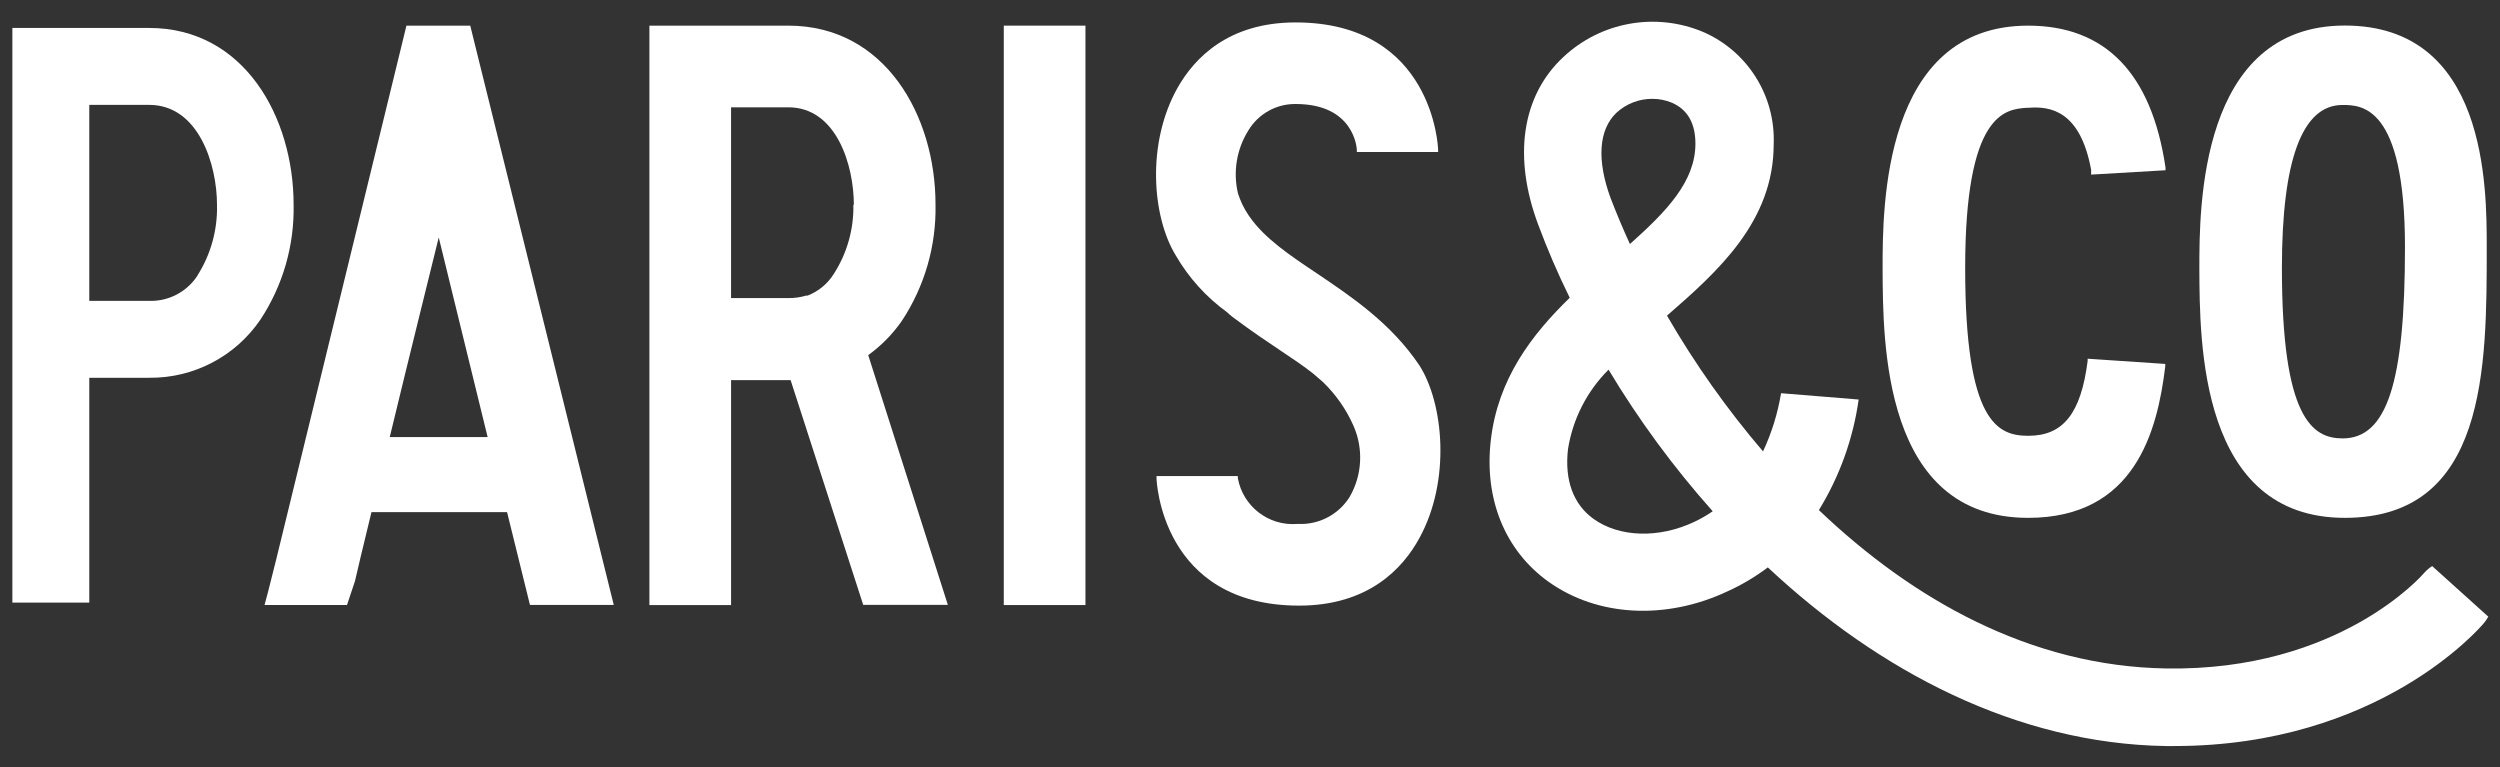
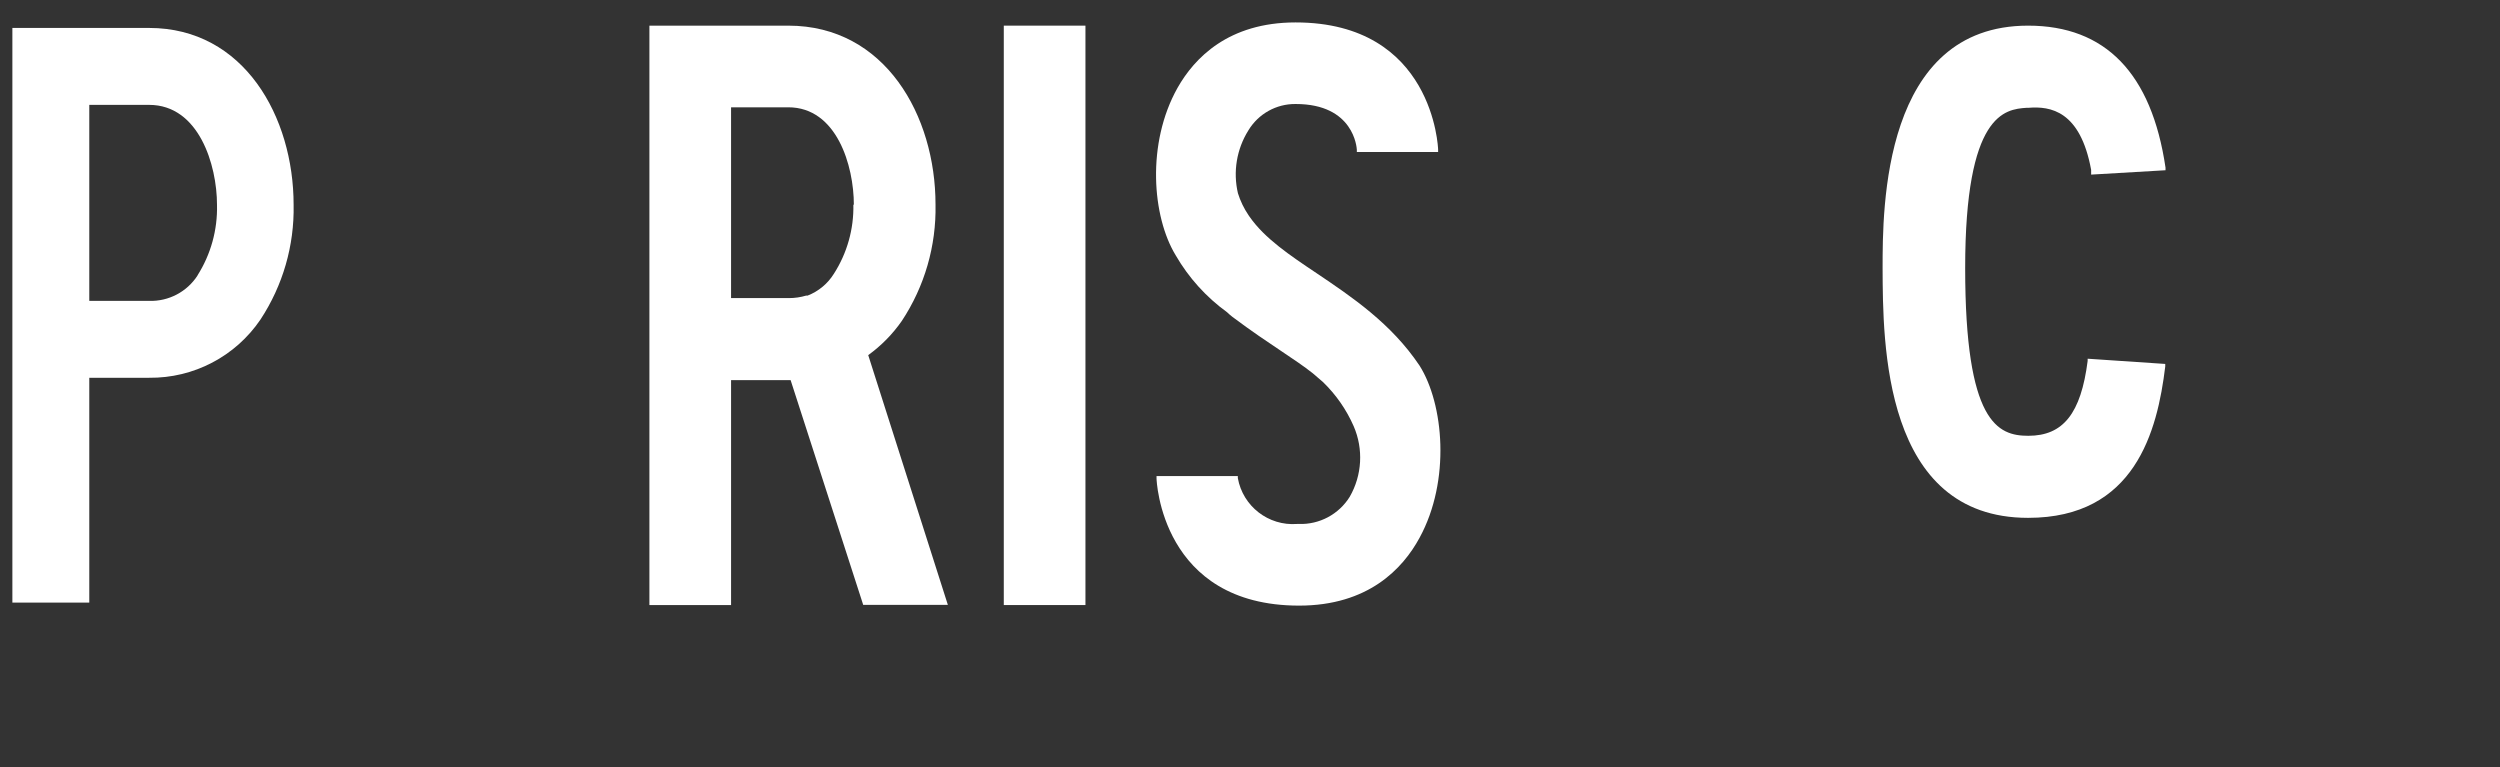
<svg xmlns="http://www.w3.org/2000/svg" version="1.1" x="0px" y="0px" width="101px" height="31px" viewBox="-0.5 -0.879 101 31" enable-background="new -0.5 -0.879 101 31" xml:space="preserve">
  <rect x="-0.5" y="-0.879" width="101" height="31" fill="#333333" stroke="none" />
  <defs>
</defs>
  <path id="_Tracé_transparent__1_" fill="#FFFFFF" d="M35.935,12.084L35.935,12.084c0.92-1.393,1.394-3.033,1.36-4.702  c0-3.581-2.03-7.225-5.948-7.225h-5.611v23.408h3.299v-9.086h2.406l2.911,9.012l0.02,0.066h3.421l-3.217-10.089  C35.104,13.086,35.563,12.619,35.935,12.084z M33.976,7.382c0.022,0.989-0.251,1.961-0.784,2.794  c-0.249,0.403-0.621,0.713-1.062,0.886h-0.035h-0.023c-0.228,0.068-0.464,0.103-0.702,0.102h-2.335V3.456h2.312  c1.959,0,2.649,2.359,2.649,3.942L33.976,7.382z" />
-   <path id="_Tracé_transparent_2_1_" fill="#FFFFFF" d="M18.499,0.157H15.92l-5.267,21.589c0,0-0.262,1.039-0.325,1.289l-0.141,0.529  h3.331l0.326-0.976l0.02-0.09c0.043-0.212,0.298-1.258,0.643-2.688h5.478l0.925,3.75h3.386L18.577,0.478L18.499,0.157z M19.2,16.778  h-3.954c0.784-3.252,1.693-6.896,1.979-8.064L19.2,16.778z" />
  <path id="_Tracé_transparent_3_1_" fill="#FFFFFF" d="M5.525,0.25H0v23.216h3.107v-9.083h2.417c1.799,0.02,3.488-0.863,4.498-2.351  c0.905-1.374,1.373-2.99,1.34-4.636C11.363,3.848,9.361,0.25,5.525,0.25z M7.484,10.246c-0.427,0.664-1.17,1.055-1.959,1.031H3.107  V3.358h2.417c2.006,0,2.743,2.417,2.743,4.04c0.025,1.007-0.249,1.998-0.788,2.849H7.484z" />
  <rect id="_Tracé__1_" x="40.053" y="0.157" fill="#FFFFFF" width="3.299" height="23.408" />
  <path id="_Tracé_2_1_" fill="#FFFFFF" d="M52.705,10.168c-1.108-0.741-2.104-1.411-2.715-2.281l-0.051-0.074  c-0.185-0.273-0.329-0.571-0.427-0.886c-0.203-0.869-0.051-1.783,0.423-2.539c0.403-0.669,1.131-1.075,1.912-1.065  c2.352,0,2.465,1.767,2.469,1.845v0.094H57.6V5.164c0-0.051-0.18-5.137-5.76-5.137c-2.712,0-4.087,1.438-4.769,2.645  C45.813,4.914,46.044,7.872,47,9.439c0.522,0.902,1.229,1.685,2.073,2.296c0.067,0.065,0.138,0.126,0.212,0.184  c0.783,0.588,1.426,1.015,1.986,1.391c0.498,0.333,0.905,0.607,1.262,0.889l0.416,0.357l0,0c0.525,0.509,0.947,1.115,1.241,1.787  c0.398,0.922,0.339,1.977-0.161,2.848c-0.439,0.708-1.224,1.127-2.057,1.098h-0.074c-1.154,0.086-2.187-0.715-2.39-1.854v-0.082  h-3.284v0.098c0,0.051,0.18,5.137,5.76,5.137c2.786,0,4.186-1.484,4.867-2.742c1.262-2.313,0.975-5.408,0-6.952  C55.707,12.186,54.112,11.116,52.705,10.168z" />
-   <path id="_Tracé_transparent_4_1_" fill="#FFFFFF" d="M94.232,20.042c5.732,0,5.732-6.062,5.732-10.936  c0-2.449,0-8.953-5.732-8.953c-5.878,0-5.878,7.37-5.878,9.796C88.366,12.97,88.366,20.042,94.232,20.042z M91.689,9.949  c0-4.369,0.822-6.587,2.445-6.587c0.756,0,2.527,0,2.527,5.744c0,5.486-0.733,7.727-2.523,7.727  C92.916,16.829,91.689,16.014,91.689,9.949z" />
  <path id="_Tracé_3_1_" fill="#FFFFFF" d="M81.436,20.042c4.31,0,5.223-3.491,5.54-6.116v-0.102l-3.135-0.211v0.09  c-0.271,2.12-0.987,3.024-2.397,3.024c-1.234,0-2.551-0.524-2.551-6.778c0-6.254,1.613-6.411,2.479-6.473h0.079  c0.881-0.071,2.092,0.113,2.531,2.507v0.192l3.005-0.176V5.893c-0.561-3.809-2.43-5.736-5.552-5.736  c-5.878,0-5.878,7.37-5.878,9.796C75.569,12.97,75.569,20.042,81.436,20.042z" />
-   <path id="_Tracé_transparent_5_1_" fill="#FFFFFF" d="M97.759,21.99c-0.124,0.08-0.236,0.178-0.333,0.289  c-0.031,0.039-3.413,3.965-10.415,3.848c-5.485-0.09-10.239-2.785-14.028-6.398c0.837-1.363,1.384-2.883,1.607-4.467l-3.135-0.255  c-0.134,0.813-0.379,1.604-0.729,2.351c-1.458-1.706-2.756-3.542-3.88-5.485c2.042-1.775,4.311-3.797,4.311-6.924  c0.077-1.957-1.056-3.759-2.853-4.538c-1.92-0.806-4.133-0.407-5.65,1.019c-1.678,1.567-2.037,4.036-1.007,6.778  c0.368,0.984,0.784,1.959,1.27,2.943c-1.536,1.493-2.896,3.268-3.186,5.736c-0.282,2.378,0.563,4.468,2.319,5.729  c1.986,1.426,4.765,1.566,7.249,0.391c0.575-0.26,1.118-0.584,1.622-0.963c4.506,4.216,10.07,7.119,16.065,7.217h0.353  c8.248,0,12.343-4.765,12.516-4.973c0.065-0.078,0.123-0.164,0.172-0.254L97.759,21.99z M64.806,3.675  c0.396-0.364,0.915-0.564,1.454-0.561c0.269,0,0.535,0.053,0.783,0.157c0.631,0.271,0.952,0.827,0.952,1.654  c0,1.532-1.176,2.743-2.646,4.055c-0.293-0.639-0.552-1.262-0.783-1.861C64.006,5.587,64.084,4.361,64.806,3.675z M67.96,20.199  c-1.435,0.682-3.033,0.635-4.079-0.113c-0.823-0.592-1.176-1.568-1.035-2.814c0.191-1.219,0.765-2.346,1.639-3.217  c1.221,2.034,2.63,3.949,4.208,5.721C68.46,19.936,68.215,20.078,67.96,20.199z" />
</svg>